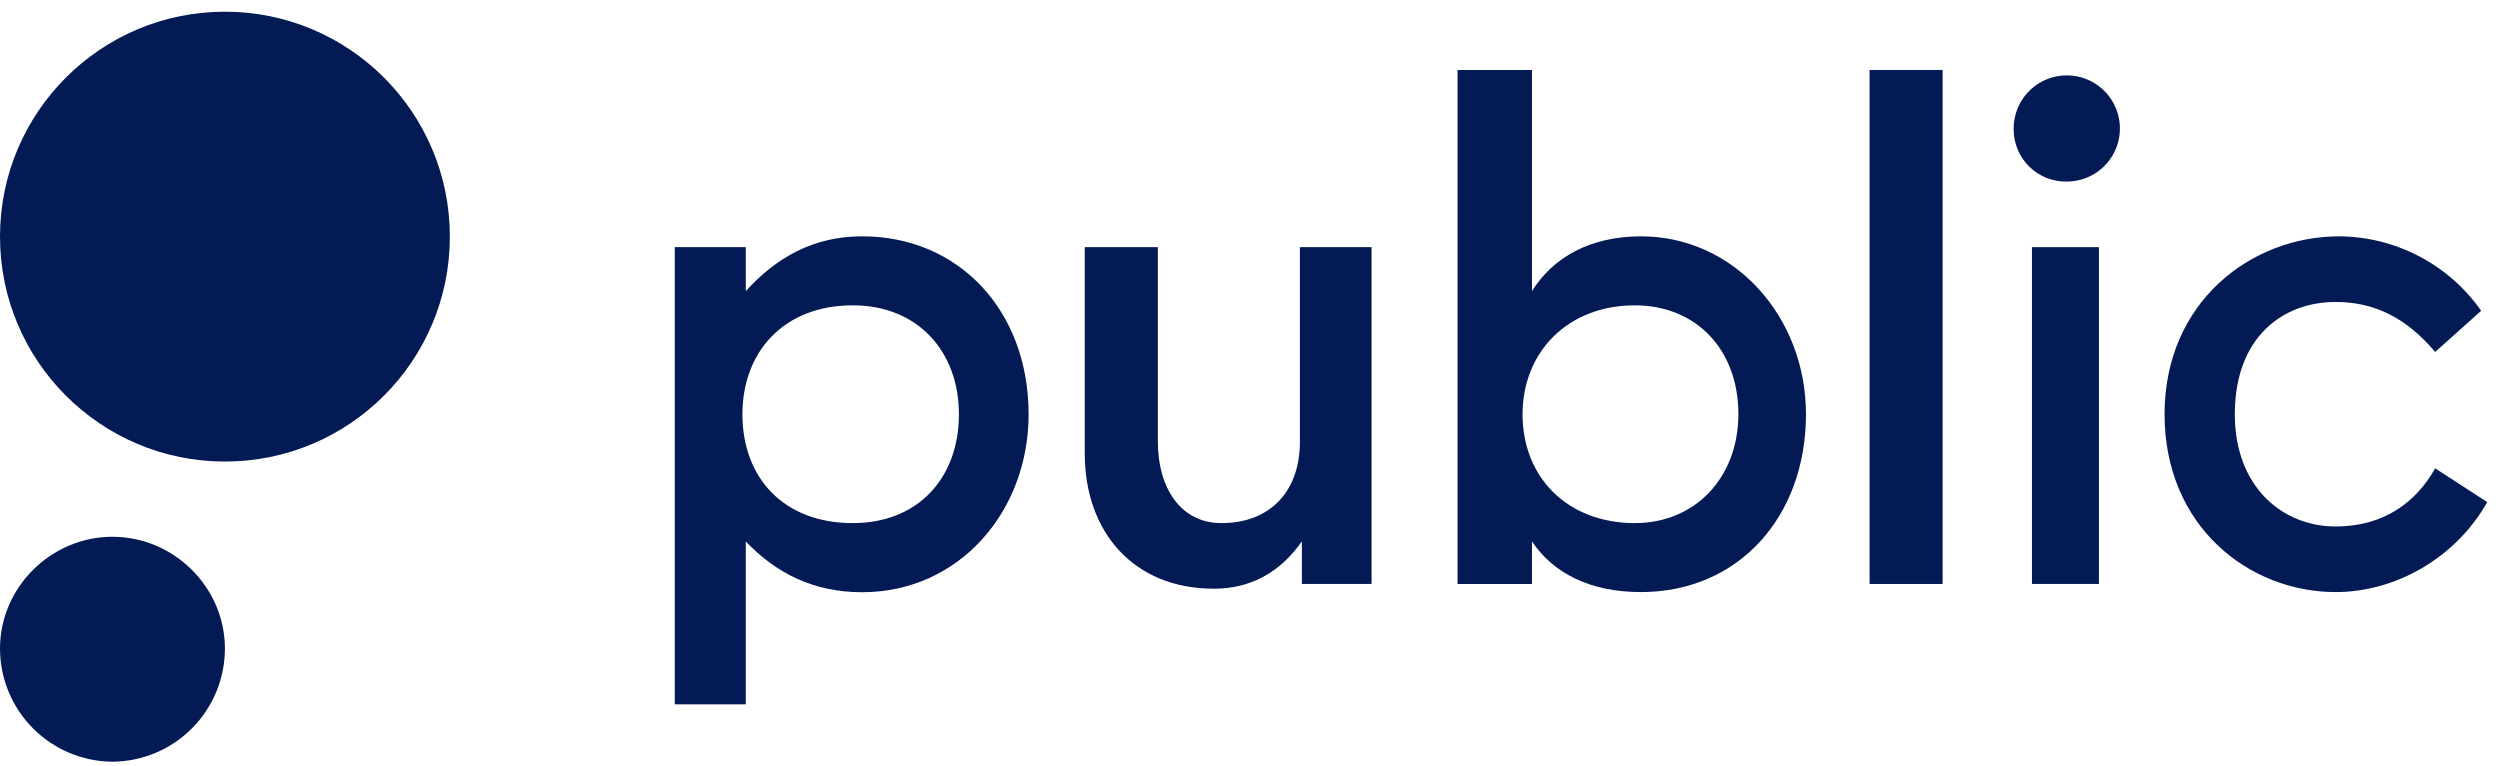
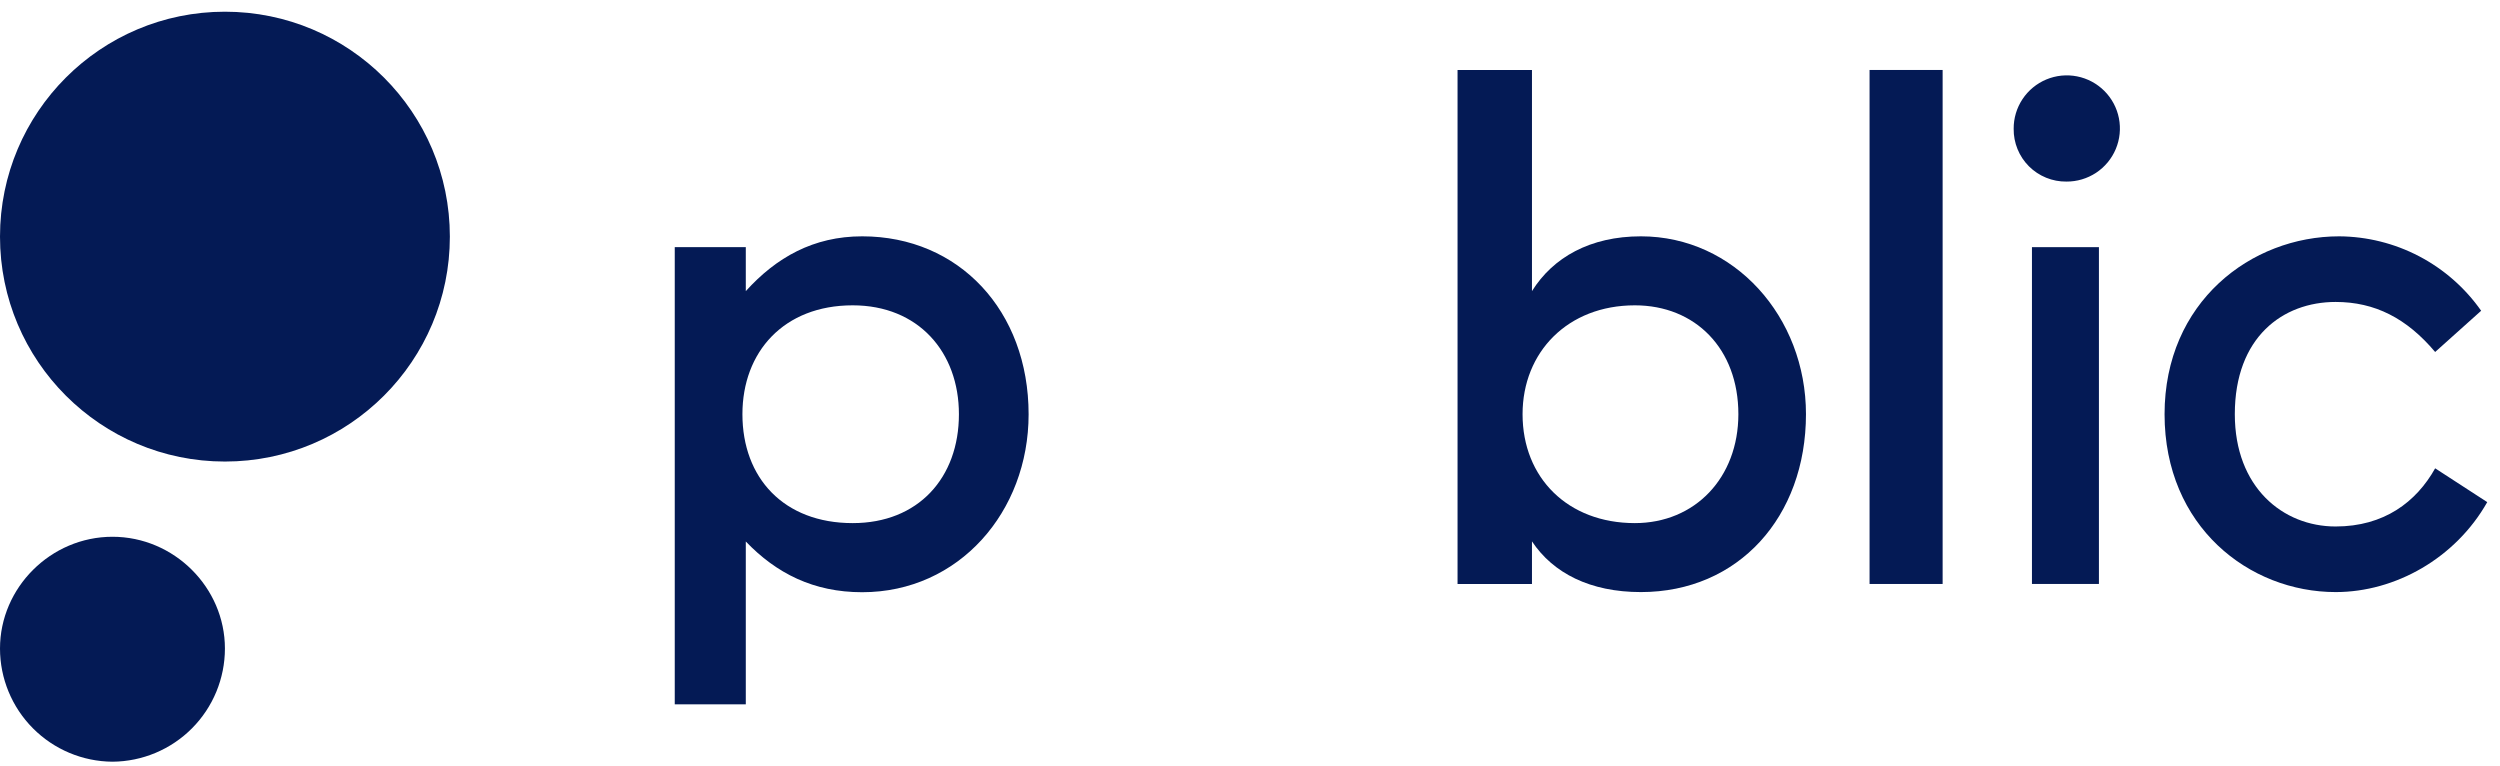
<svg xmlns="http://www.w3.org/2000/svg" width="160" height="49" viewBox="0 0 160 49" fill="none">
  <path d="M149.485 37.893C153.296 37.893 157.149 35.729 159.184 32.136L155.85 29.972C154.638 32.136 152.568 33.695 149.479 33.695C146.102 33.695 143.028 31.186 143.028 26.51C143.028 21.575 146.102 19.325 149.479 19.325C151.989 19.325 154.025 20.363 155.85 22.527L158.794 19.888C157.769 18.427 156.409 17.232 154.828 16.403C153.247 15.575 151.49 15.136 149.705 15.125C144.075 15.125 138.532 19.325 138.532 26.512C138.532 33.699 143.944 37.893 149.485 37.893Z" fill="#041A55" />
  <path d="M132.251 11.621C132.926 11.625 133.586 11.429 134.149 11.058C134.711 10.686 135.151 10.156 135.411 9.534C135.671 8.912 135.741 8.227 135.61 7.565C135.48 6.904 135.156 6.296 134.679 5.82C134.203 5.343 133.595 5.019 132.933 4.888C132.272 4.757 131.586 4.826 130.964 5.086C130.342 5.346 129.811 5.785 129.439 6.347C129.067 6.909 128.87 7.569 128.875 8.243C128.869 8.688 128.953 9.13 129.121 9.542C129.288 9.954 129.537 10.328 129.851 10.643C130.166 10.957 130.54 11.206 130.953 11.374C131.365 11.542 131.806 11.626 132.251 11.621Z" fill="#041A55" />
  <path d="M134.331 15.818H130.045V37.373H134.331V15.818Z" fill="#041A55" />
-   <path d="M124.328 4.478H119.652V37.374H124.328V4.478Z" fill="#041A55" />
+   <path d="M124.328 4.478H119.652V37.374H124.328V4.478" fill="#041A55" />
  <path d="M105.018 15.125C101.77 15.125 99.388 16.476 98.046 18.632V4.478H93.283V37.374H98.046V34.647C99.397 36.681 101.77 37.893 105.018 37.893C111.252 37.893 115.582 33.089 115.582 26.506C115.582 20.274 110.993 15.125 105.018 15.125ZM104.631 33.479C100.343 33.479 97.444 30.584 97.444 26.51C97.444 22.527 100.34 19.541 104.631 19.541C108.493 19.541 111.256 22.31 111.256 26.51C111.252 30.578 108.481 33.479 104.627 33.479H104.631Z" fill="#041A55" />
-   <path d="M77.691 37.677C79.987 37.677 81.89 36.681 83.321 34.647V37.373H87.781V15.818H83.193V28.284C83.193 31.443 81.288 33.479 78.174 33.479C75.532 33.479 74.104 31.184 74.104 28.284V15.818H69.424V29.021C69.424 34.041 72.542 37.677 77.691 37.677Z" fill="#041A55" />
  <path d="M55.179 15.125C52.061 15.125 49.681 16.476 47.731 18.632V15.818H43.184V45.078H47.731V34.656C49.681 36.69 52.061 37.902 55.179 37.902C61.371 37.902 65.831 32.751 65.831 26.516C65.831 19.888 61.371 15.125 55.179 15.125ZM54.573 33.479C50.156 33.479 47.515 30.584 47.515 26.51C47.515 22.527 50.156 19.541 54.573 19.541C58.772 19.541 61.371 22.527 61.371 26.51C61.371 30.578 58.77 33.479 54.573 33.479Z" fill="#041A55" />
  <path d="M14.395 29.539C22.346 29.539 28.791 23.094 28.791 15.144C28.791 7.194 22.346 0.749 14.395 0.749C6.445 0.749 0 7.194 0 15.144C0 23.094 6.445 29.539 14.395 29.539Z" fill="#041A55" />
  <path d="M7.198 48.749C9.11 48.736 10.941 47.967 12.289 46.611C13.637 45.254 14.394 43.419 14.395 41.507C14.395 37.605 11.144 34.353 7.198 34.353C3.252 34.353 0 37.605 0 41.507C0.001 43.419 0.758 45.254 2.107 46.611C3.455 47.967 5.285 48.736 7.198 48.749Z" fill="#041A55" />
</svg>